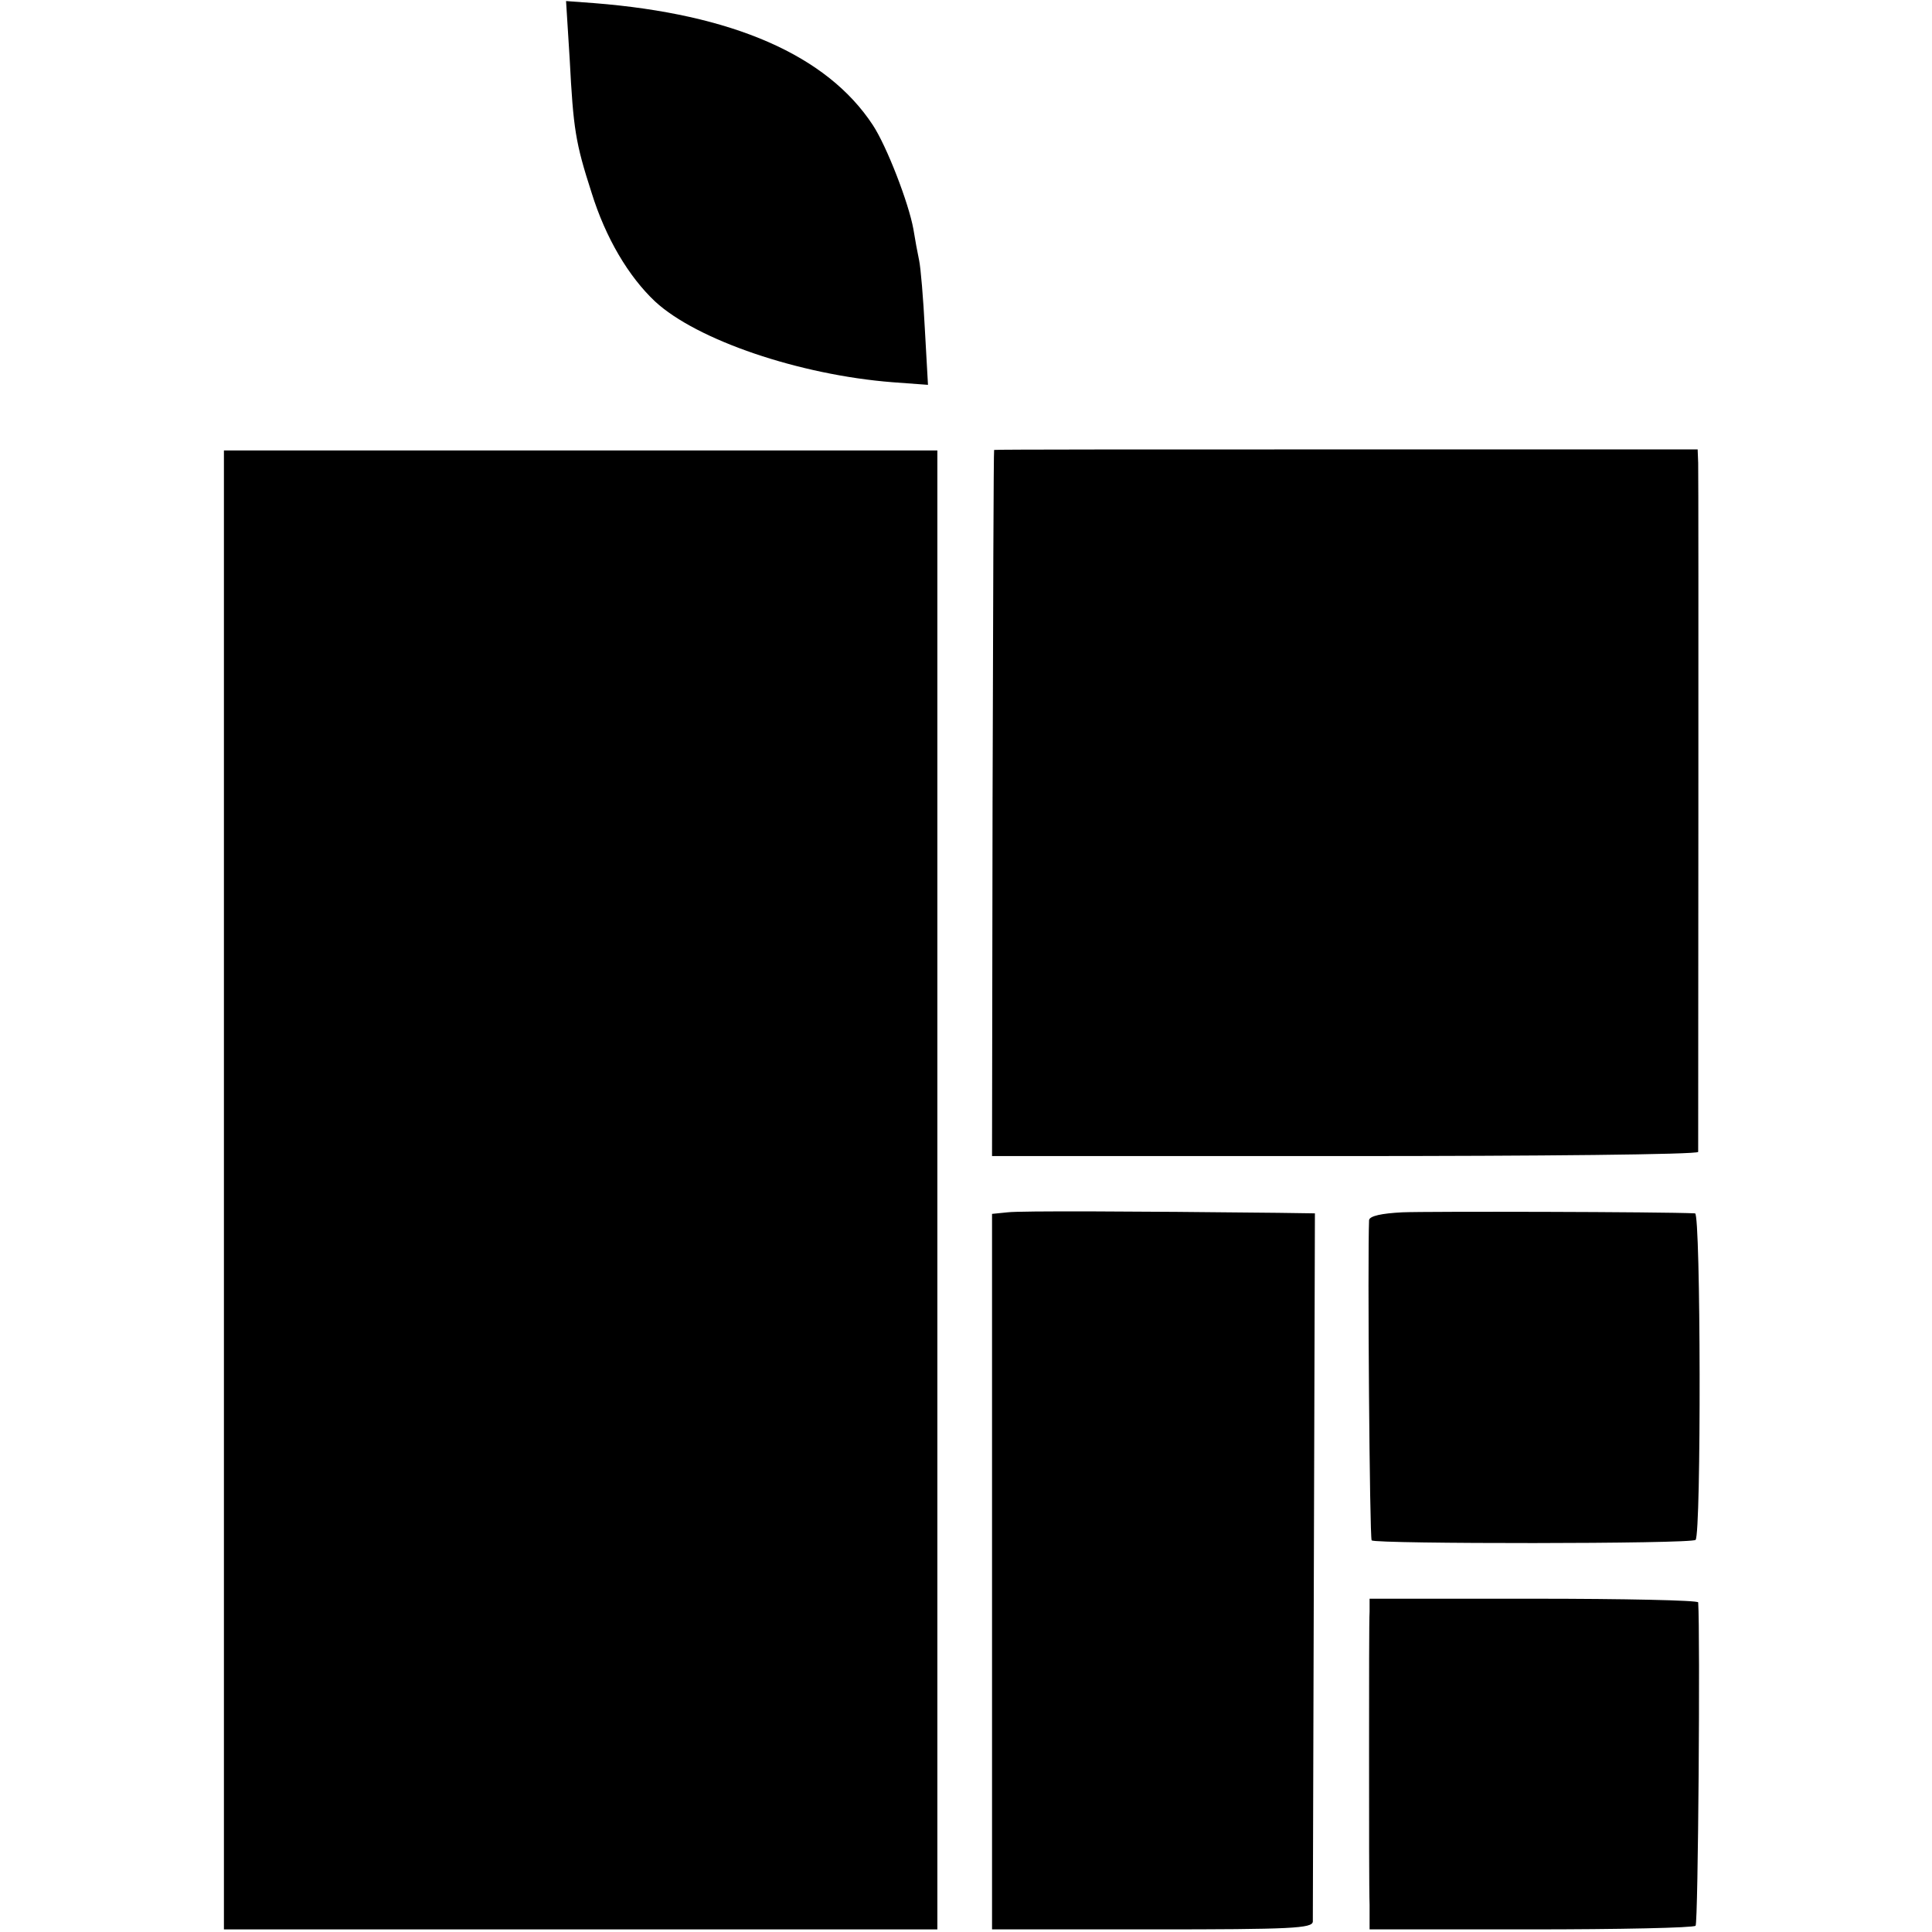
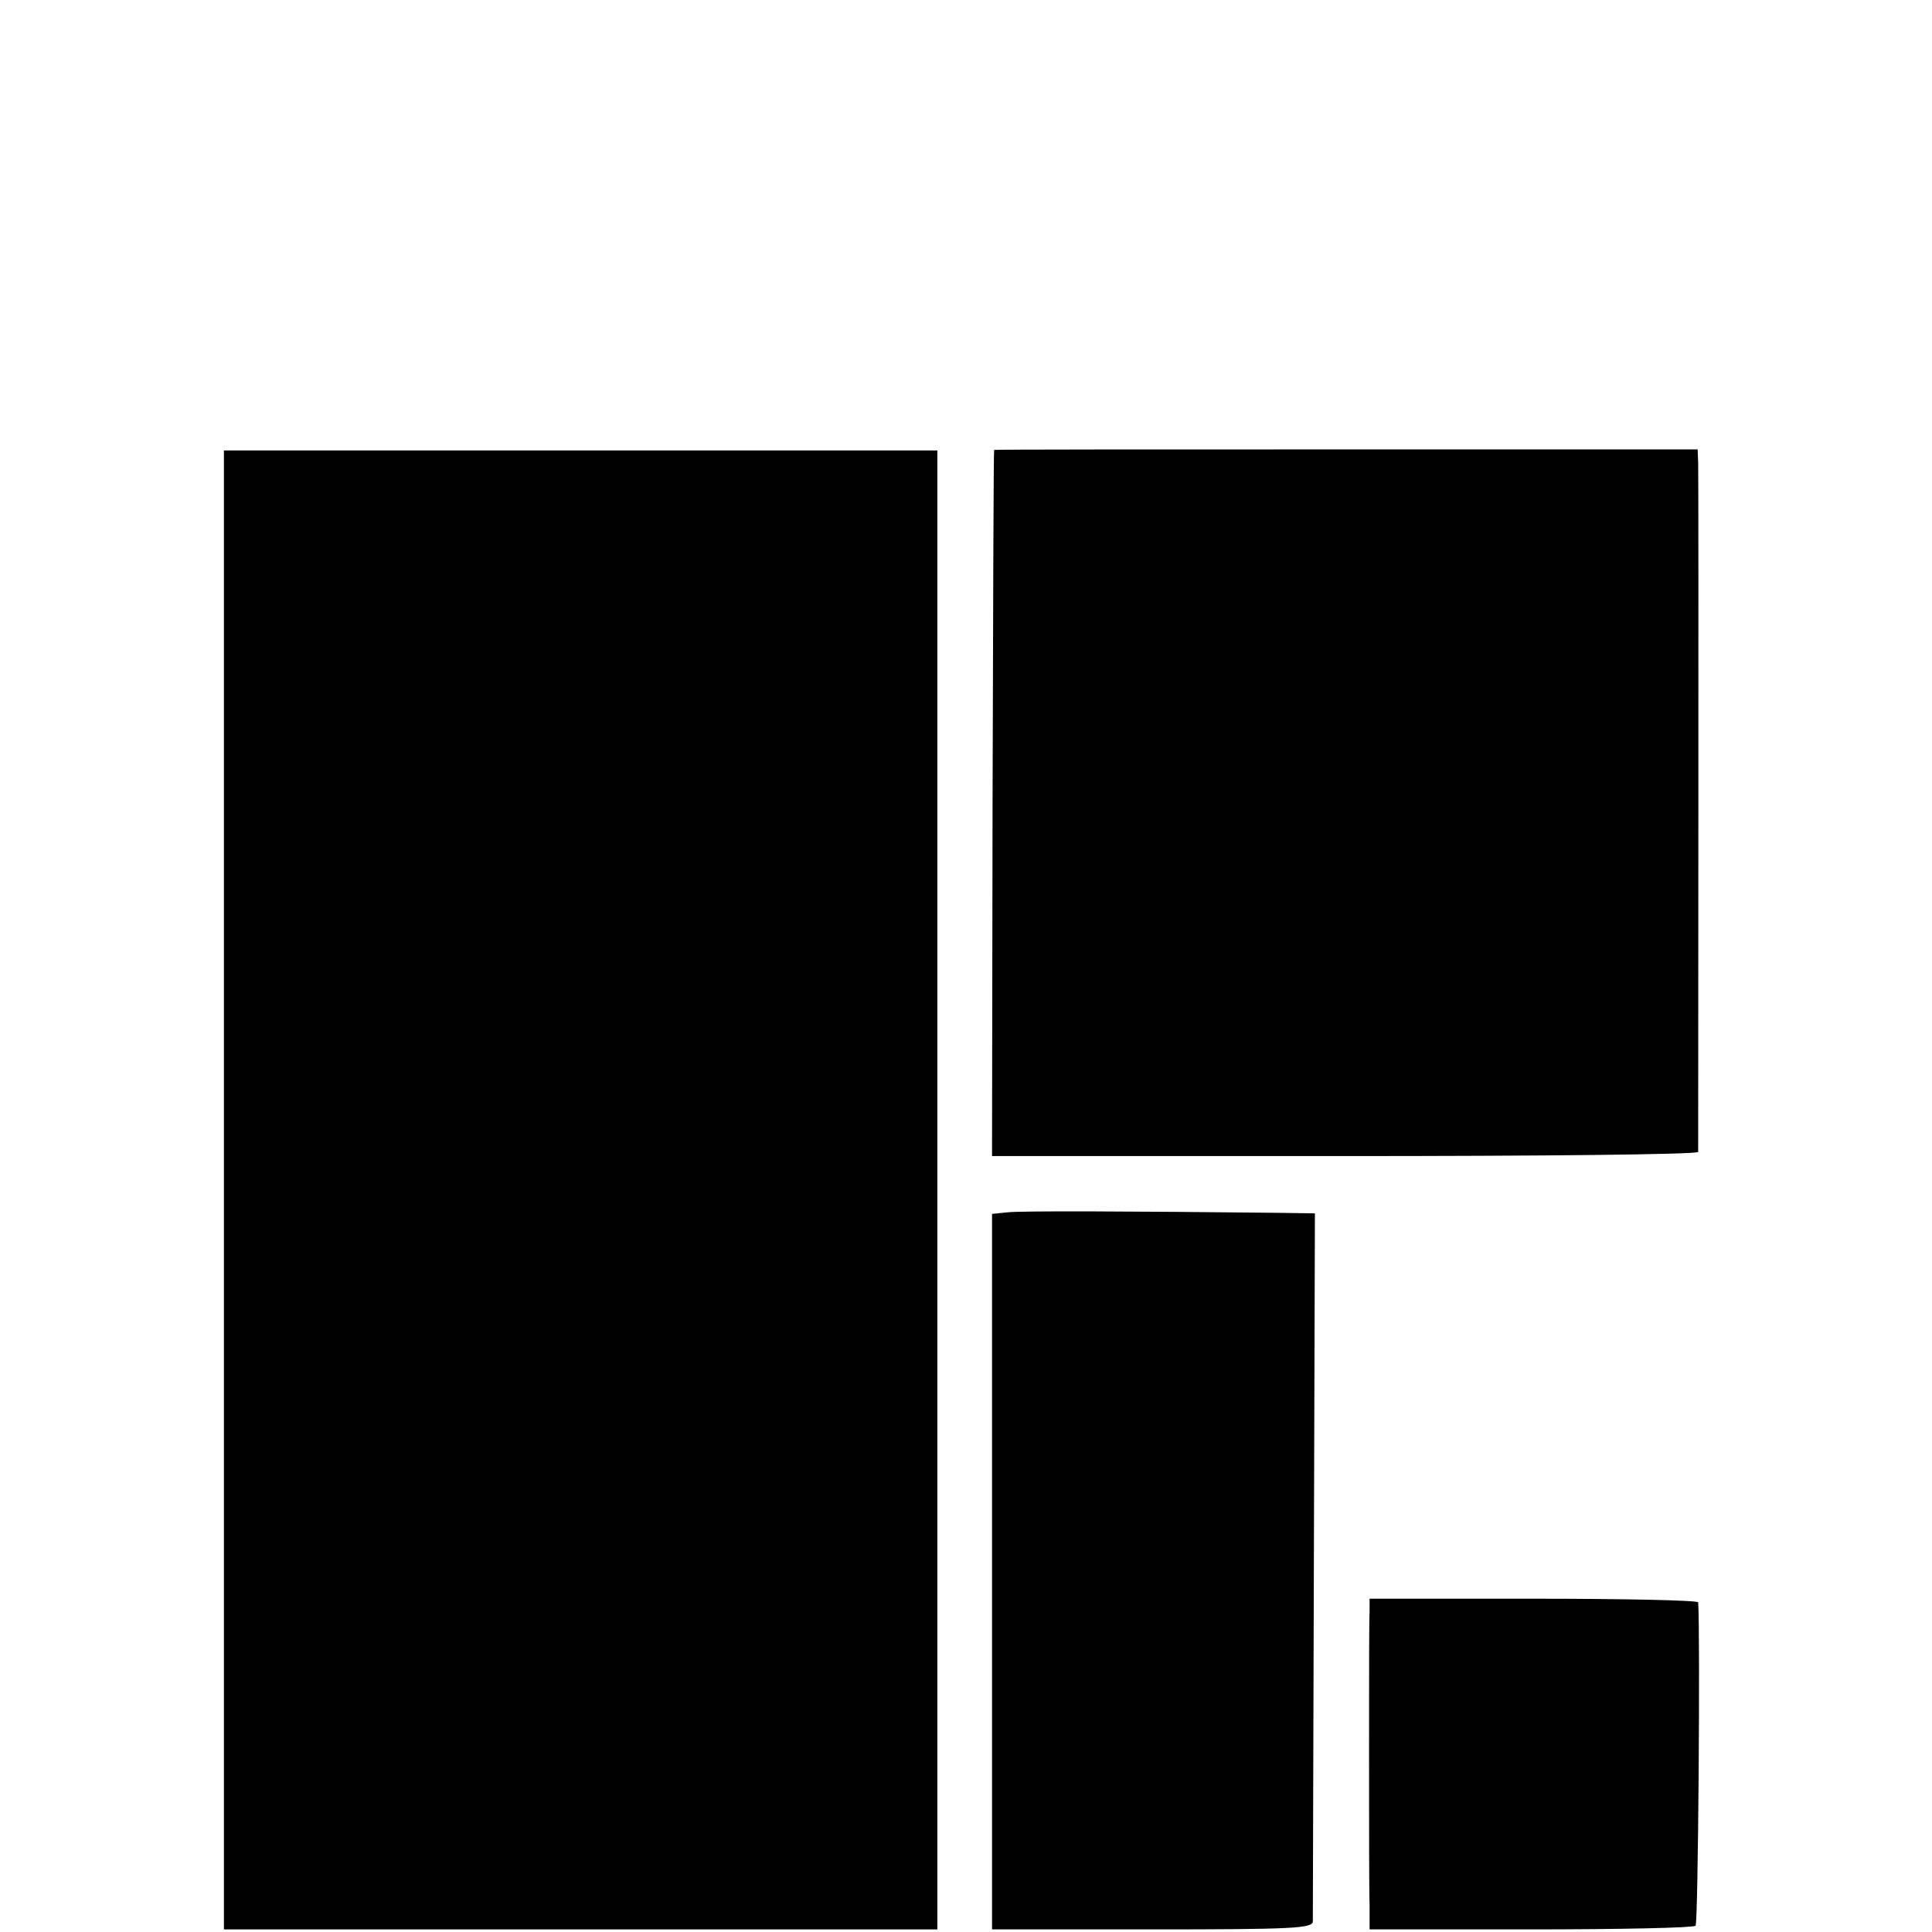
<svg xmlns="http://www.w3.org/2000/svg" version="1.0" width="371pt" height="371pt" viewBox="0 0 371 371" preserveAspectRatio="xMidYMid meet">
  <g transform="translate(0,371) scale(0.1,-0.1)" fill="#000000" stroke="none">
-     <path d="M1094 3596 c7 -134 11 -160 42 -256 27 -87 71 -161 122 -209 80 -74 277 -141 456 -155 l68 -5 -6 107 c-3 59 -8 118 -11 132 -3 14 -8 41 -11 60 -9 50 -51 159 -78 200 -88 134 -269 213 -535 234 l-54 4 7 -112z" />
    <path d="M430 1425 l0 -1420 685 0 685 0 0 1420 0 1420 -685 0 -685 0 0 -1420z" />
    <path d="M1909 2846 c-1 0 -2 -306 -3 -678 l-1 -678 677 0 c373 0 678 3 679 8 0 10 1 1290 0 1323 l-1 26 -675 0 c-371 0 -676 0 -676 -1z" />
-     <path d="M1935 1382 l-30 -3 0 -687 0 -687 307 0 c269 0 308 2 309 15 0 8 1 318 2 688 l2 672 -70 1 c-279 3 -495 4 -520 1z" />
-     <path d="M2693 1382 c-40 -2 -63 -7 -64 -15 -3 -73 1 -611 5 -615 8 -7 615 -7 622 1 11 11 10 627 -1 627 -61 3 -515 4 -562 2z" />
+     <path d="M1935 1382 l-30 -3 0 -687 0 -687 307 0 c269 0 308 2 309 15 0 8 1 318 2 688 l2 672 -70 1 c-279 3 -495 4 -520 1" />
    <path d="M2630 615 c-1 -14 -1 -135 -1 -270 0 -135 0 -266 1 -293 l0 -47 309 0 c170 0 313 3 317 7 5 5 9 561 5 621 -1 4 -143 7 -316 7 l-315 0 0 -25z" />
  </g>
</svg>